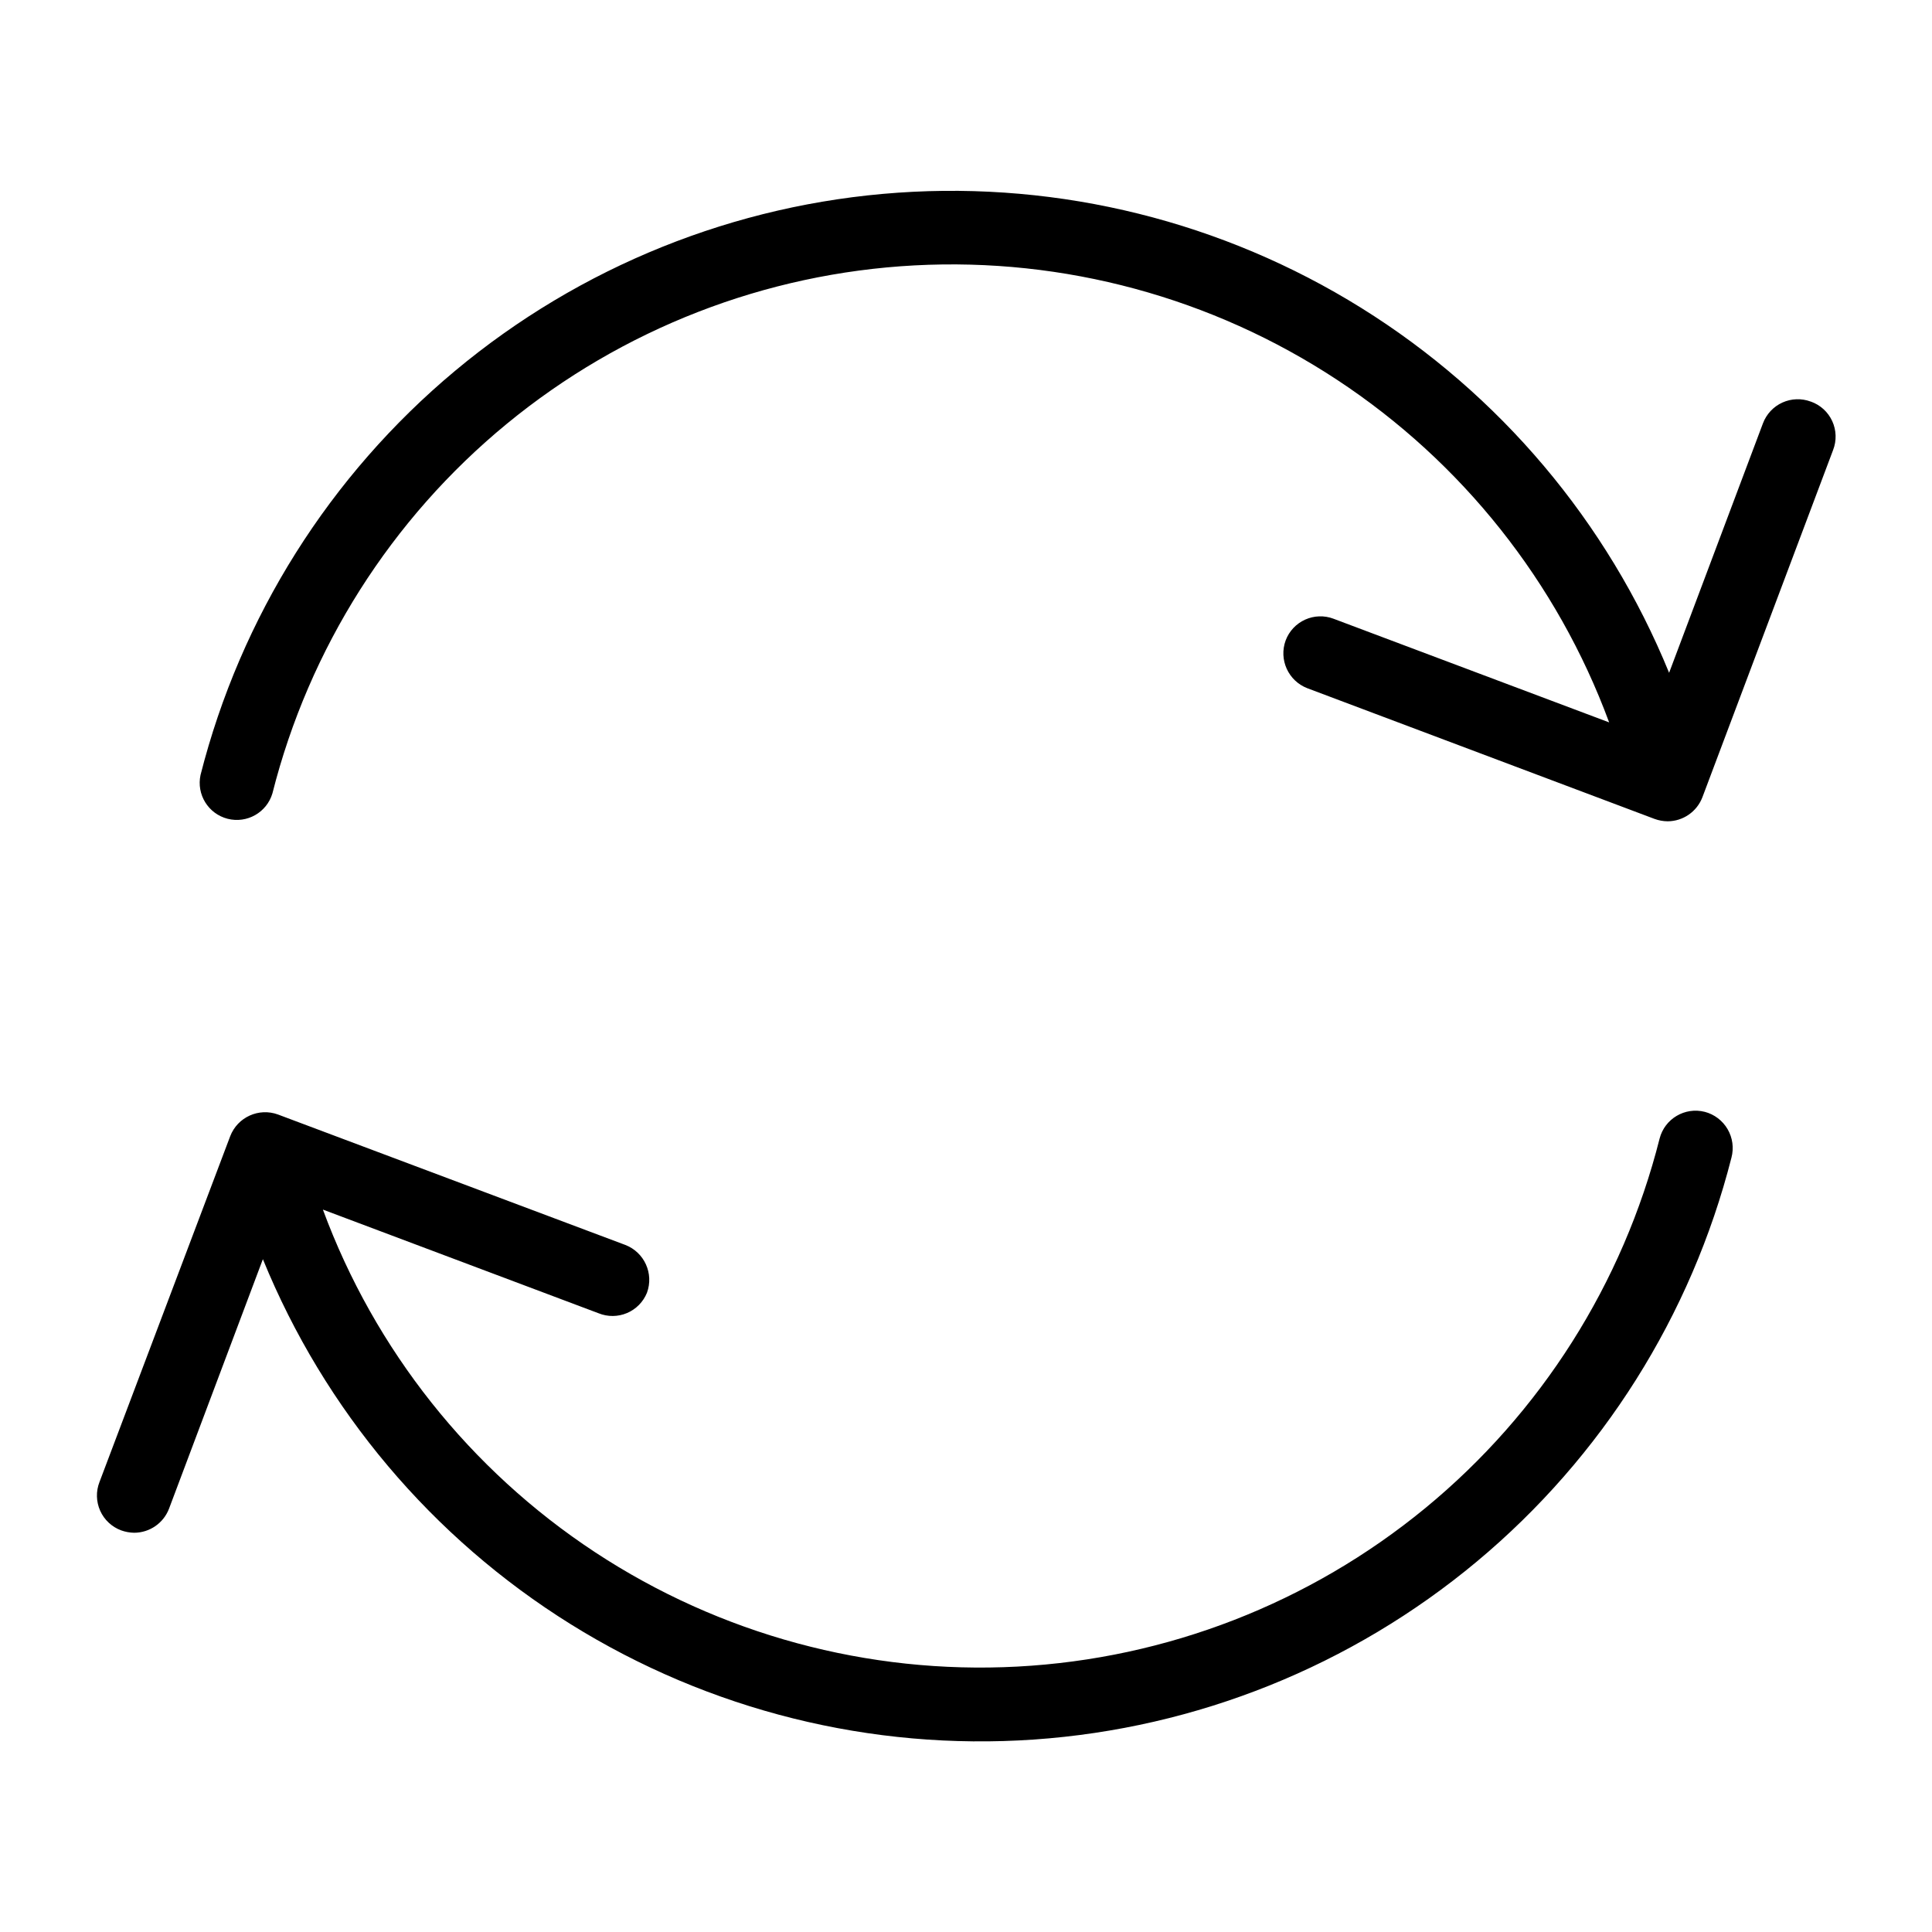
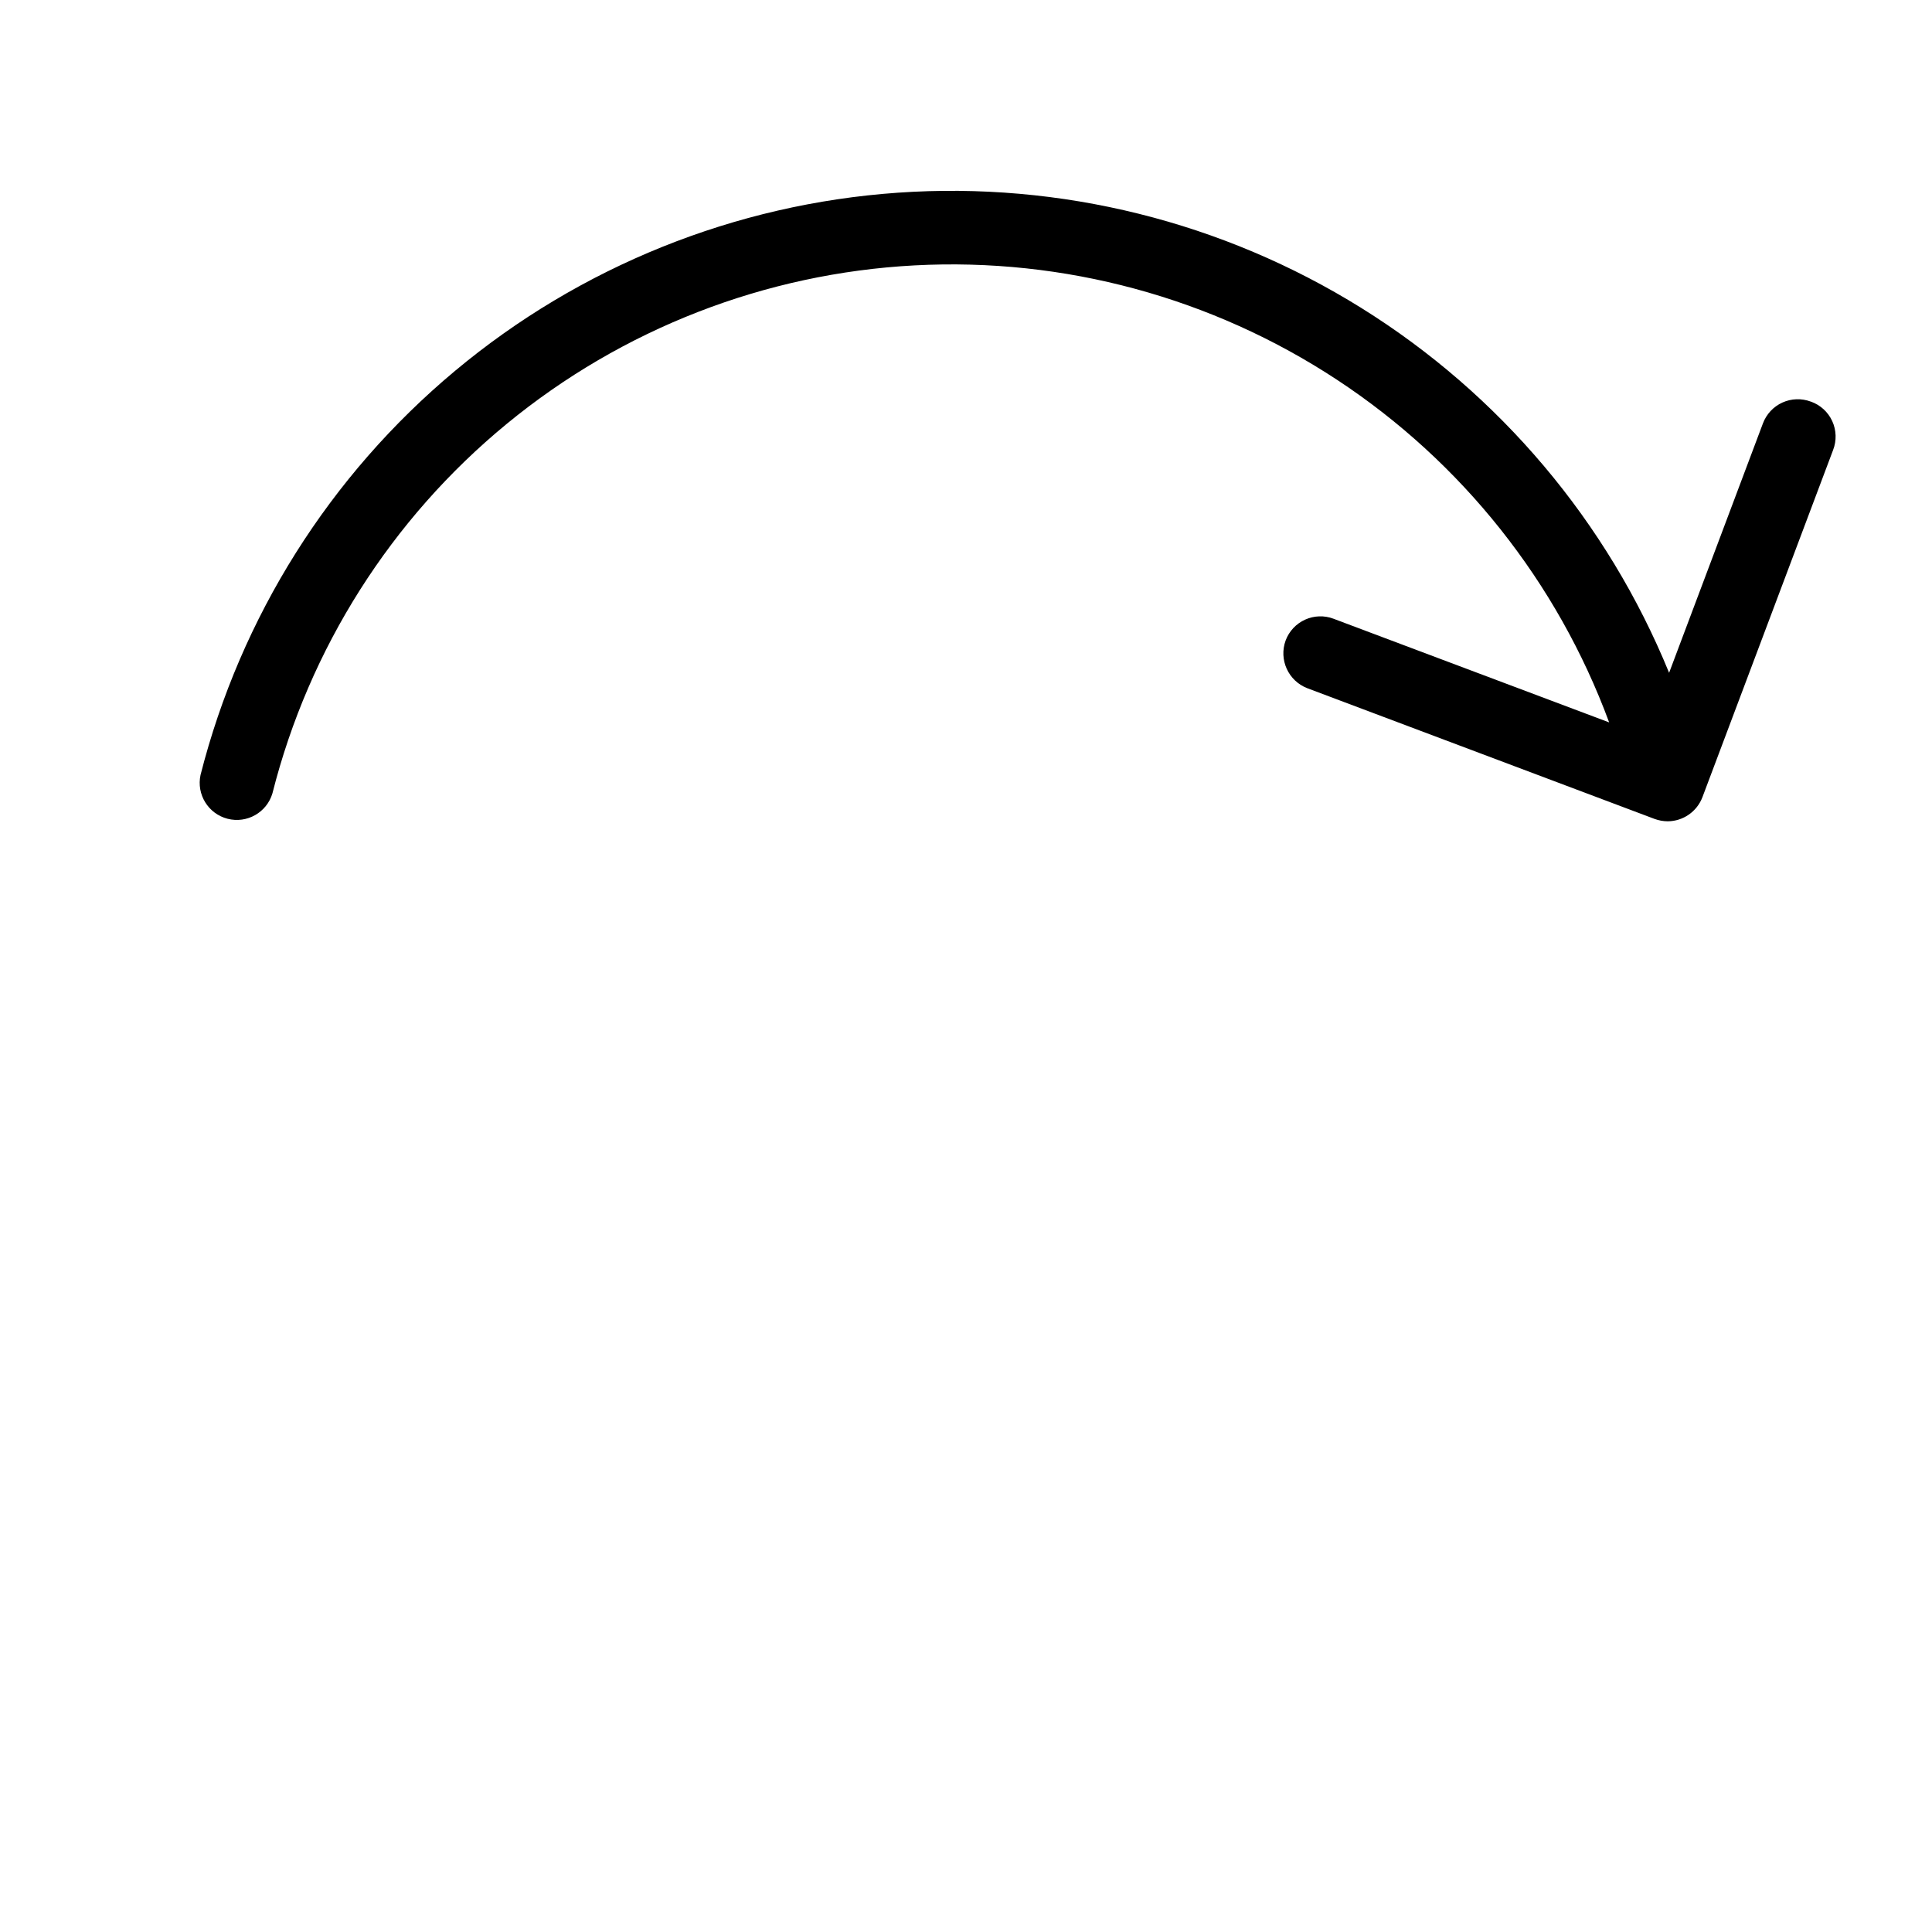
<svg xmlns="http://www.w3.org/2000/svg" fill="#000000" width="800px" height="800px" version="1.1" viewBox="144 144 512 512">
  <g>
    <path d="m623.88 250.43c-2.441-0.918-5.148-0.828-7.527 0.25-2.375 1.078-4.227 3.055-5.148 5.496l-24.875 66.125c-16.344-40.02-44.898-73.859-81.598-96.707-36.699-22.844-79.668-33.527-122.79-30.527-43.125 3.004-84.203 19.535-117.38 47.242-33.18 27.707-56.773 65.176-67.418 107.07-1.113 5.168 2.055 10.293 7.176 11.605s10.367-1.656 11.875-6.727c9.715-38.434 31.477-72.75 62.102-97.93 30.621-25.176 68.496-39.895 108.09-41.996 39.59-2.102 78.812 8.52 111.93 30.312 33.117 21.789 58.391 53.609 72.125 90.801l-73.051-27.473-0.004-0.004c-2.441-0.918-5.148-0.828-7.527 0.25-2.375 1.078-4.227 3.055-5.144 5.5-1.867 5.082 0.691 10.727 5.746 12.672l92.023 34.637c1.109 0.406 2.281 0.617 3.465 0.629 4.09-0.02 7.746-2.555 9.207-6.375l34.637-92.023c0.961-2.481 0.875-5.246-0.234-7.664-1.113-2.418-3.16-4.281-5.668-5.168z" />
-     <path d="m595.78 438.65c-5.262-1.34-10.617 1.828-11.969 7.086-9.715 38.438-31.477 72.754-62.098 97.93-30.625 25.18-68.5 39.895-108.09 41.996-39.586 2.106-78.809-8.52-111.93-30.309-33.121-21.793-58.395-53.613-72.125-90.801l73.051 27.473c2.422 0.984 5.137 0.965 7.543-0.055s4.309-2.953 5.289-5.379c1.867-5.086-0.691-10.727-5.746-12.672l-92.023-34.559c-5.086-1.867-10.727 0.691-12.676 5.746l-34.637 91.629c-0.969 2.461-0.902 5.211 0.176 7.625 1.082 2.414 3.09 4.289 5.57 5.207 1.113 0.398 2.285 0.613 3.465 0.629 4.09-0.02 7.75-2.555 9.211-6.375l24.875-66.125c16.328 40.023 44.871 73.871 81.559 96.727 36.688 22.859 79.652 33.555 122.77 30.574 43.125-2.984 84.207-19.496 117.4-47.188 33.188-27.691 56.797-65.145 67.461-107.04 0.672-2.547 0.301-5.258-1.027-7.531-1.328-2.273-3.508-3.926-6.055-4.594z" />
  </g>
</svg>